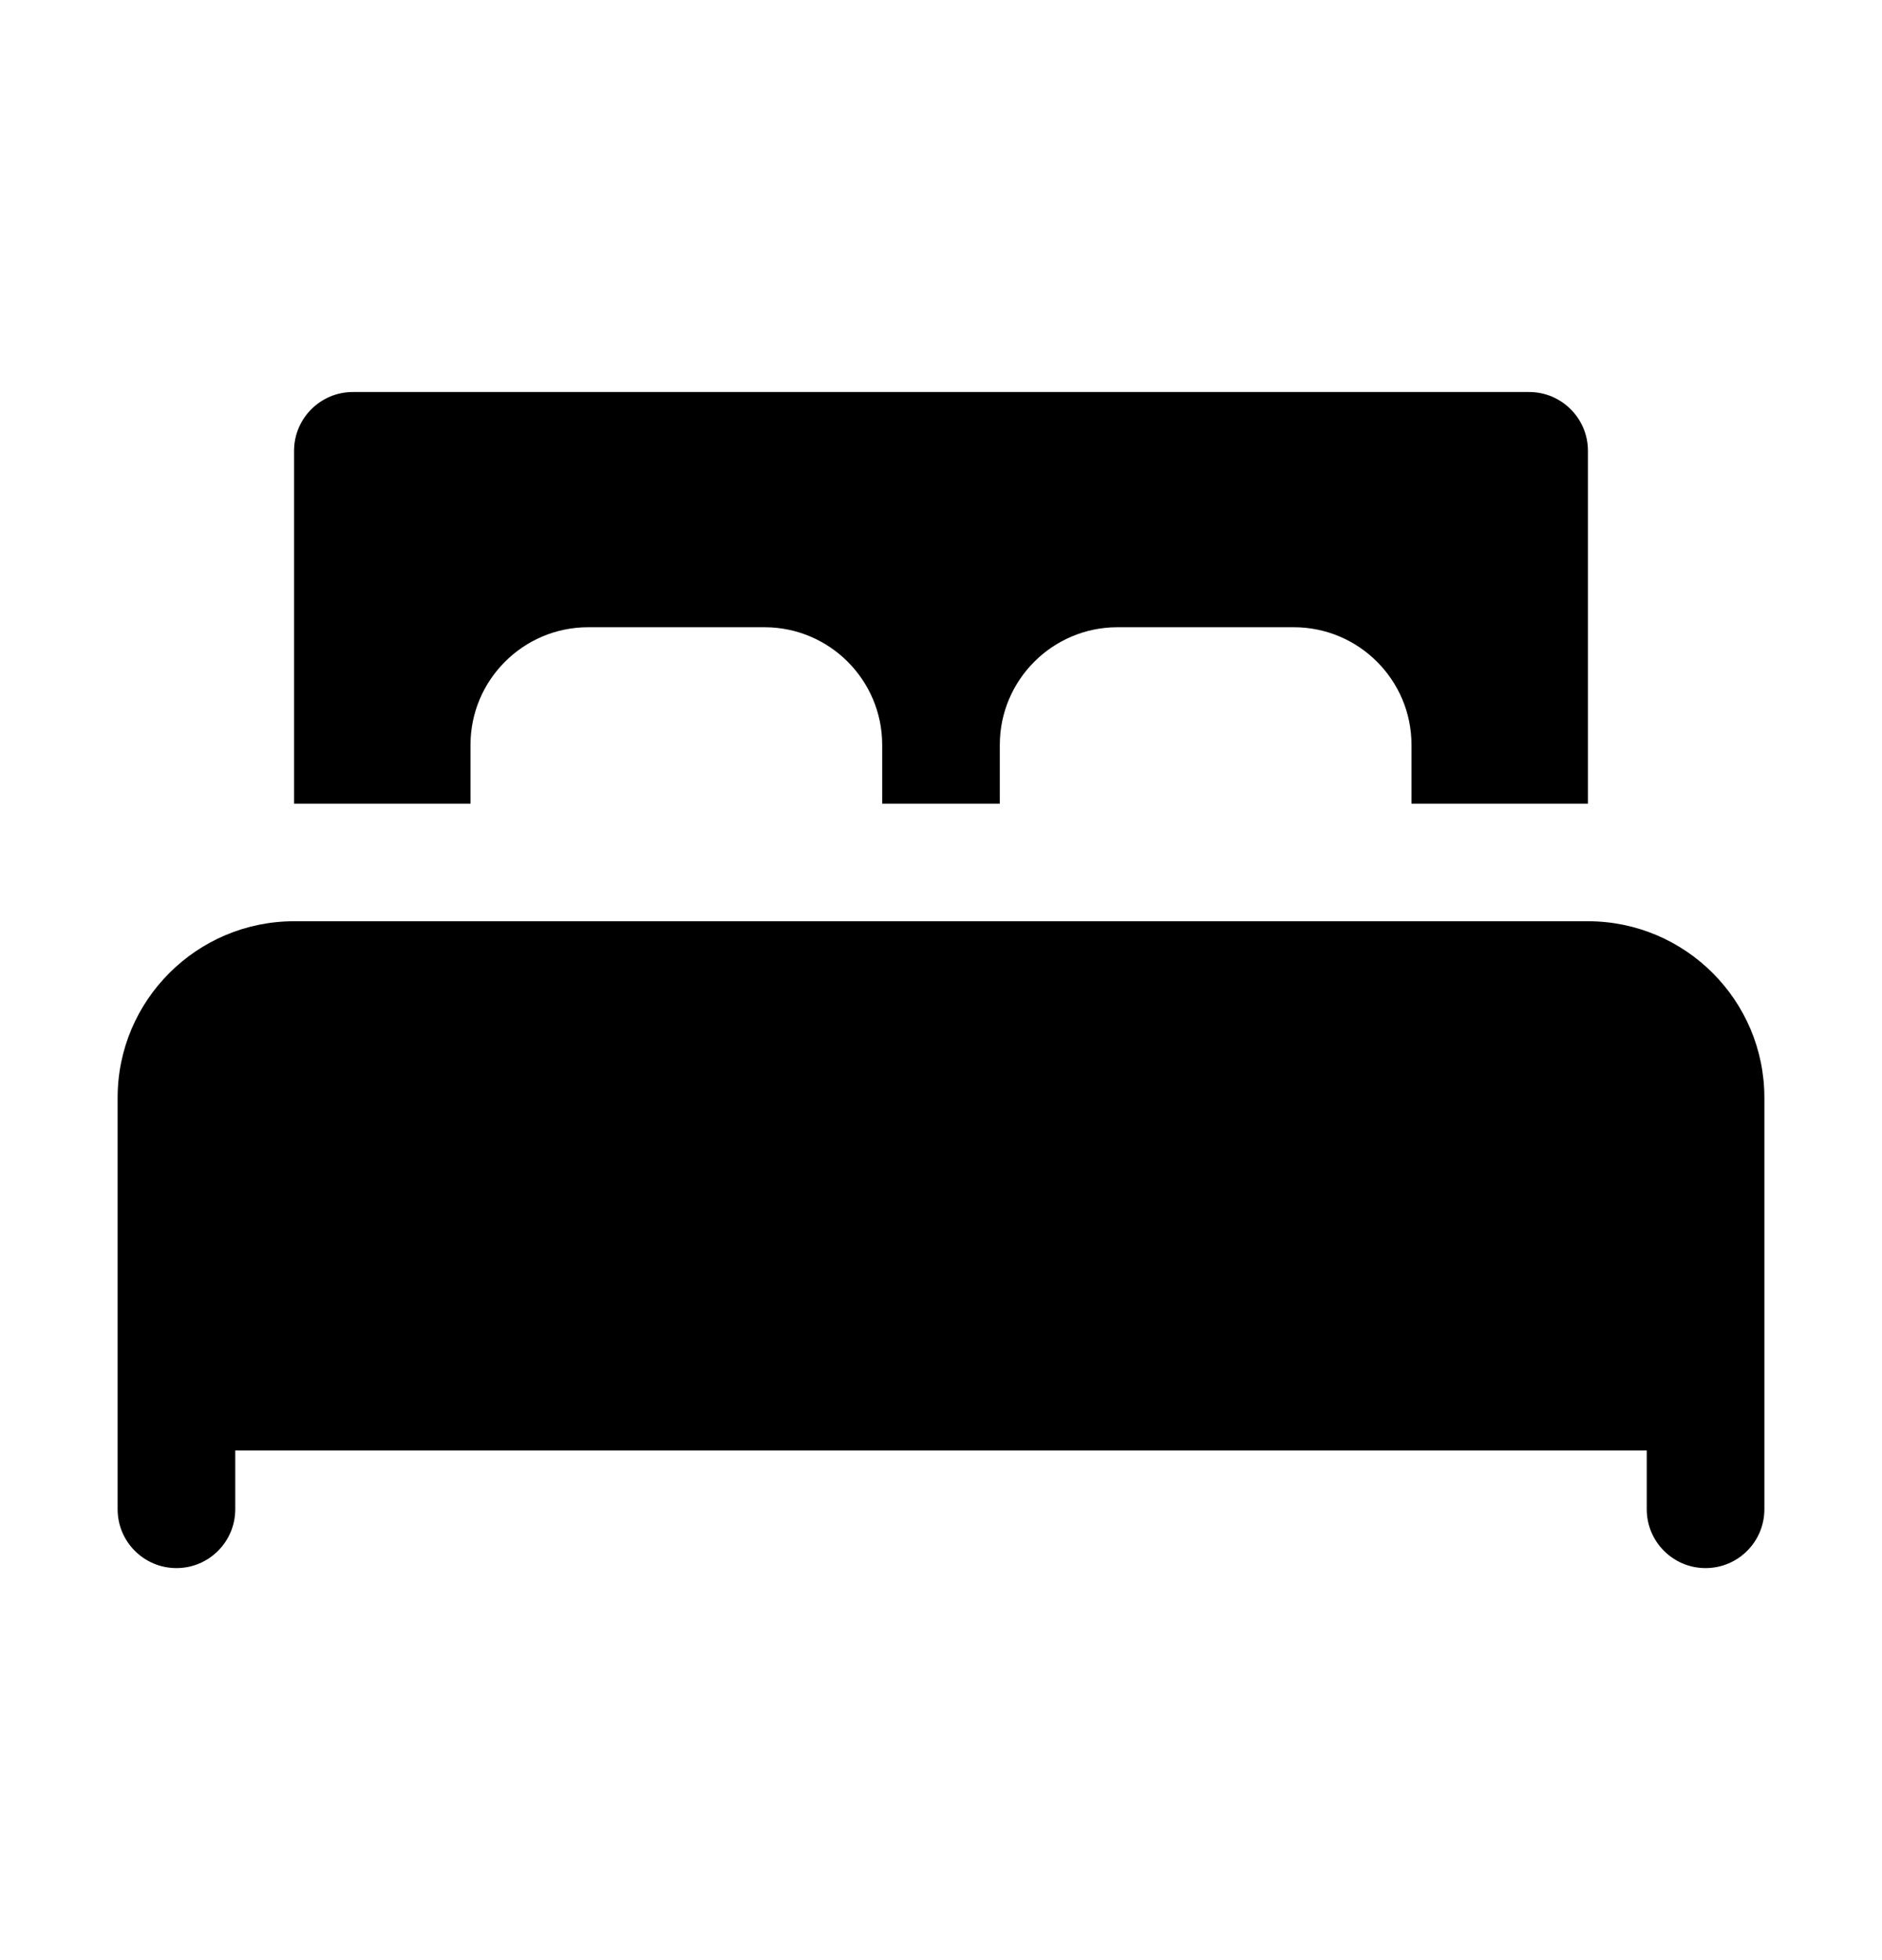
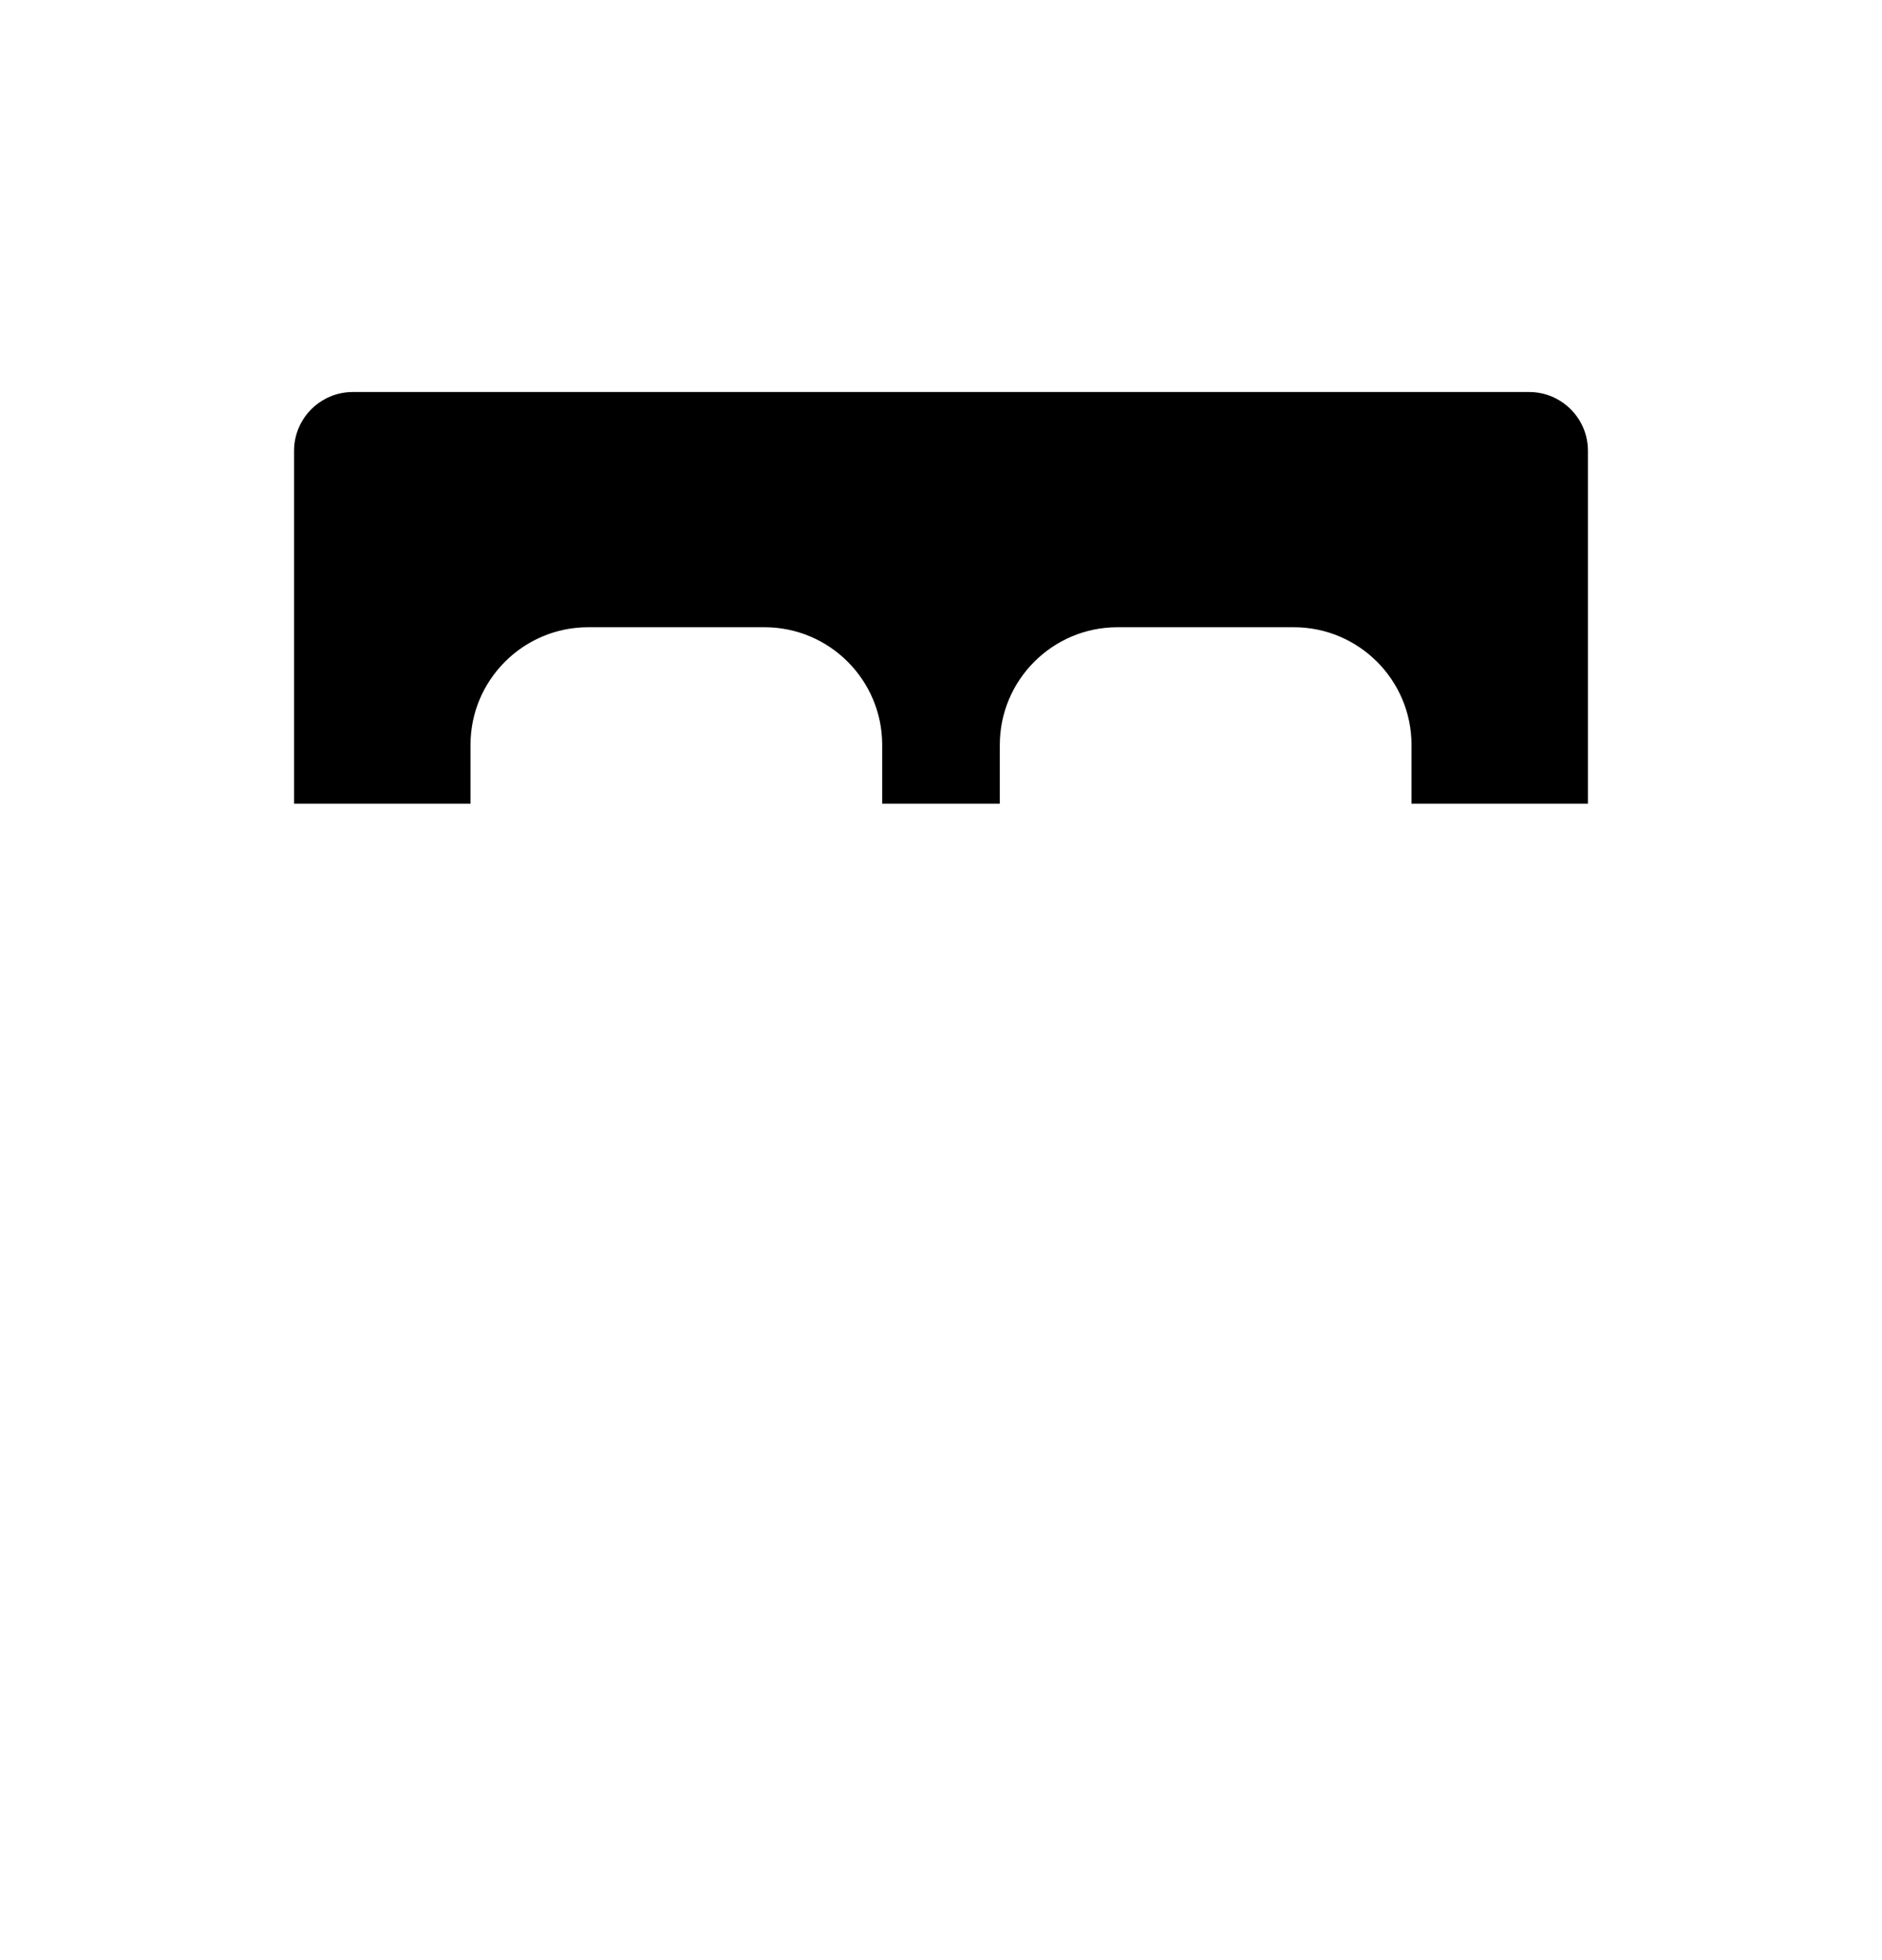
<svg xmlns="http://www.w3.org/2000/svg" width="24" height="25" viewBox="0 0 24 25" fill="black">
-   <path d="M22.5 14V19.25C22.5 19.664 22.164 20 21.75 20C21.336 20 21 19.664 21 19.25V18.5H3V19.25C3 19.664 2.664 20 2.25 20C1.836 20 1.5 19.664 1.5 19.25V14C1.5 12.759 2.51 11.75 3.75 11.75H20.25C21.491 11.75 22.5 12.759 22.5 14Z" fill="black" />
  <path d="M3.75 10.25V5.75C3.75 5.336 4.086 5 4.5 5H19.5C19.914 5 20.25 5.336 20.25 5.75V10.25H18V9.5C18 8.673 17.327 8 16.5 8H14.25C13.423 8 12.75 8.673 12.75 9.5V10.25H11.25V9.5C11.25 8.673 10.577 8 9.75 8H7.5C6.673 8 6 8.673 6 9.5V10.25H3.75Z" fill="black" />
</svg>